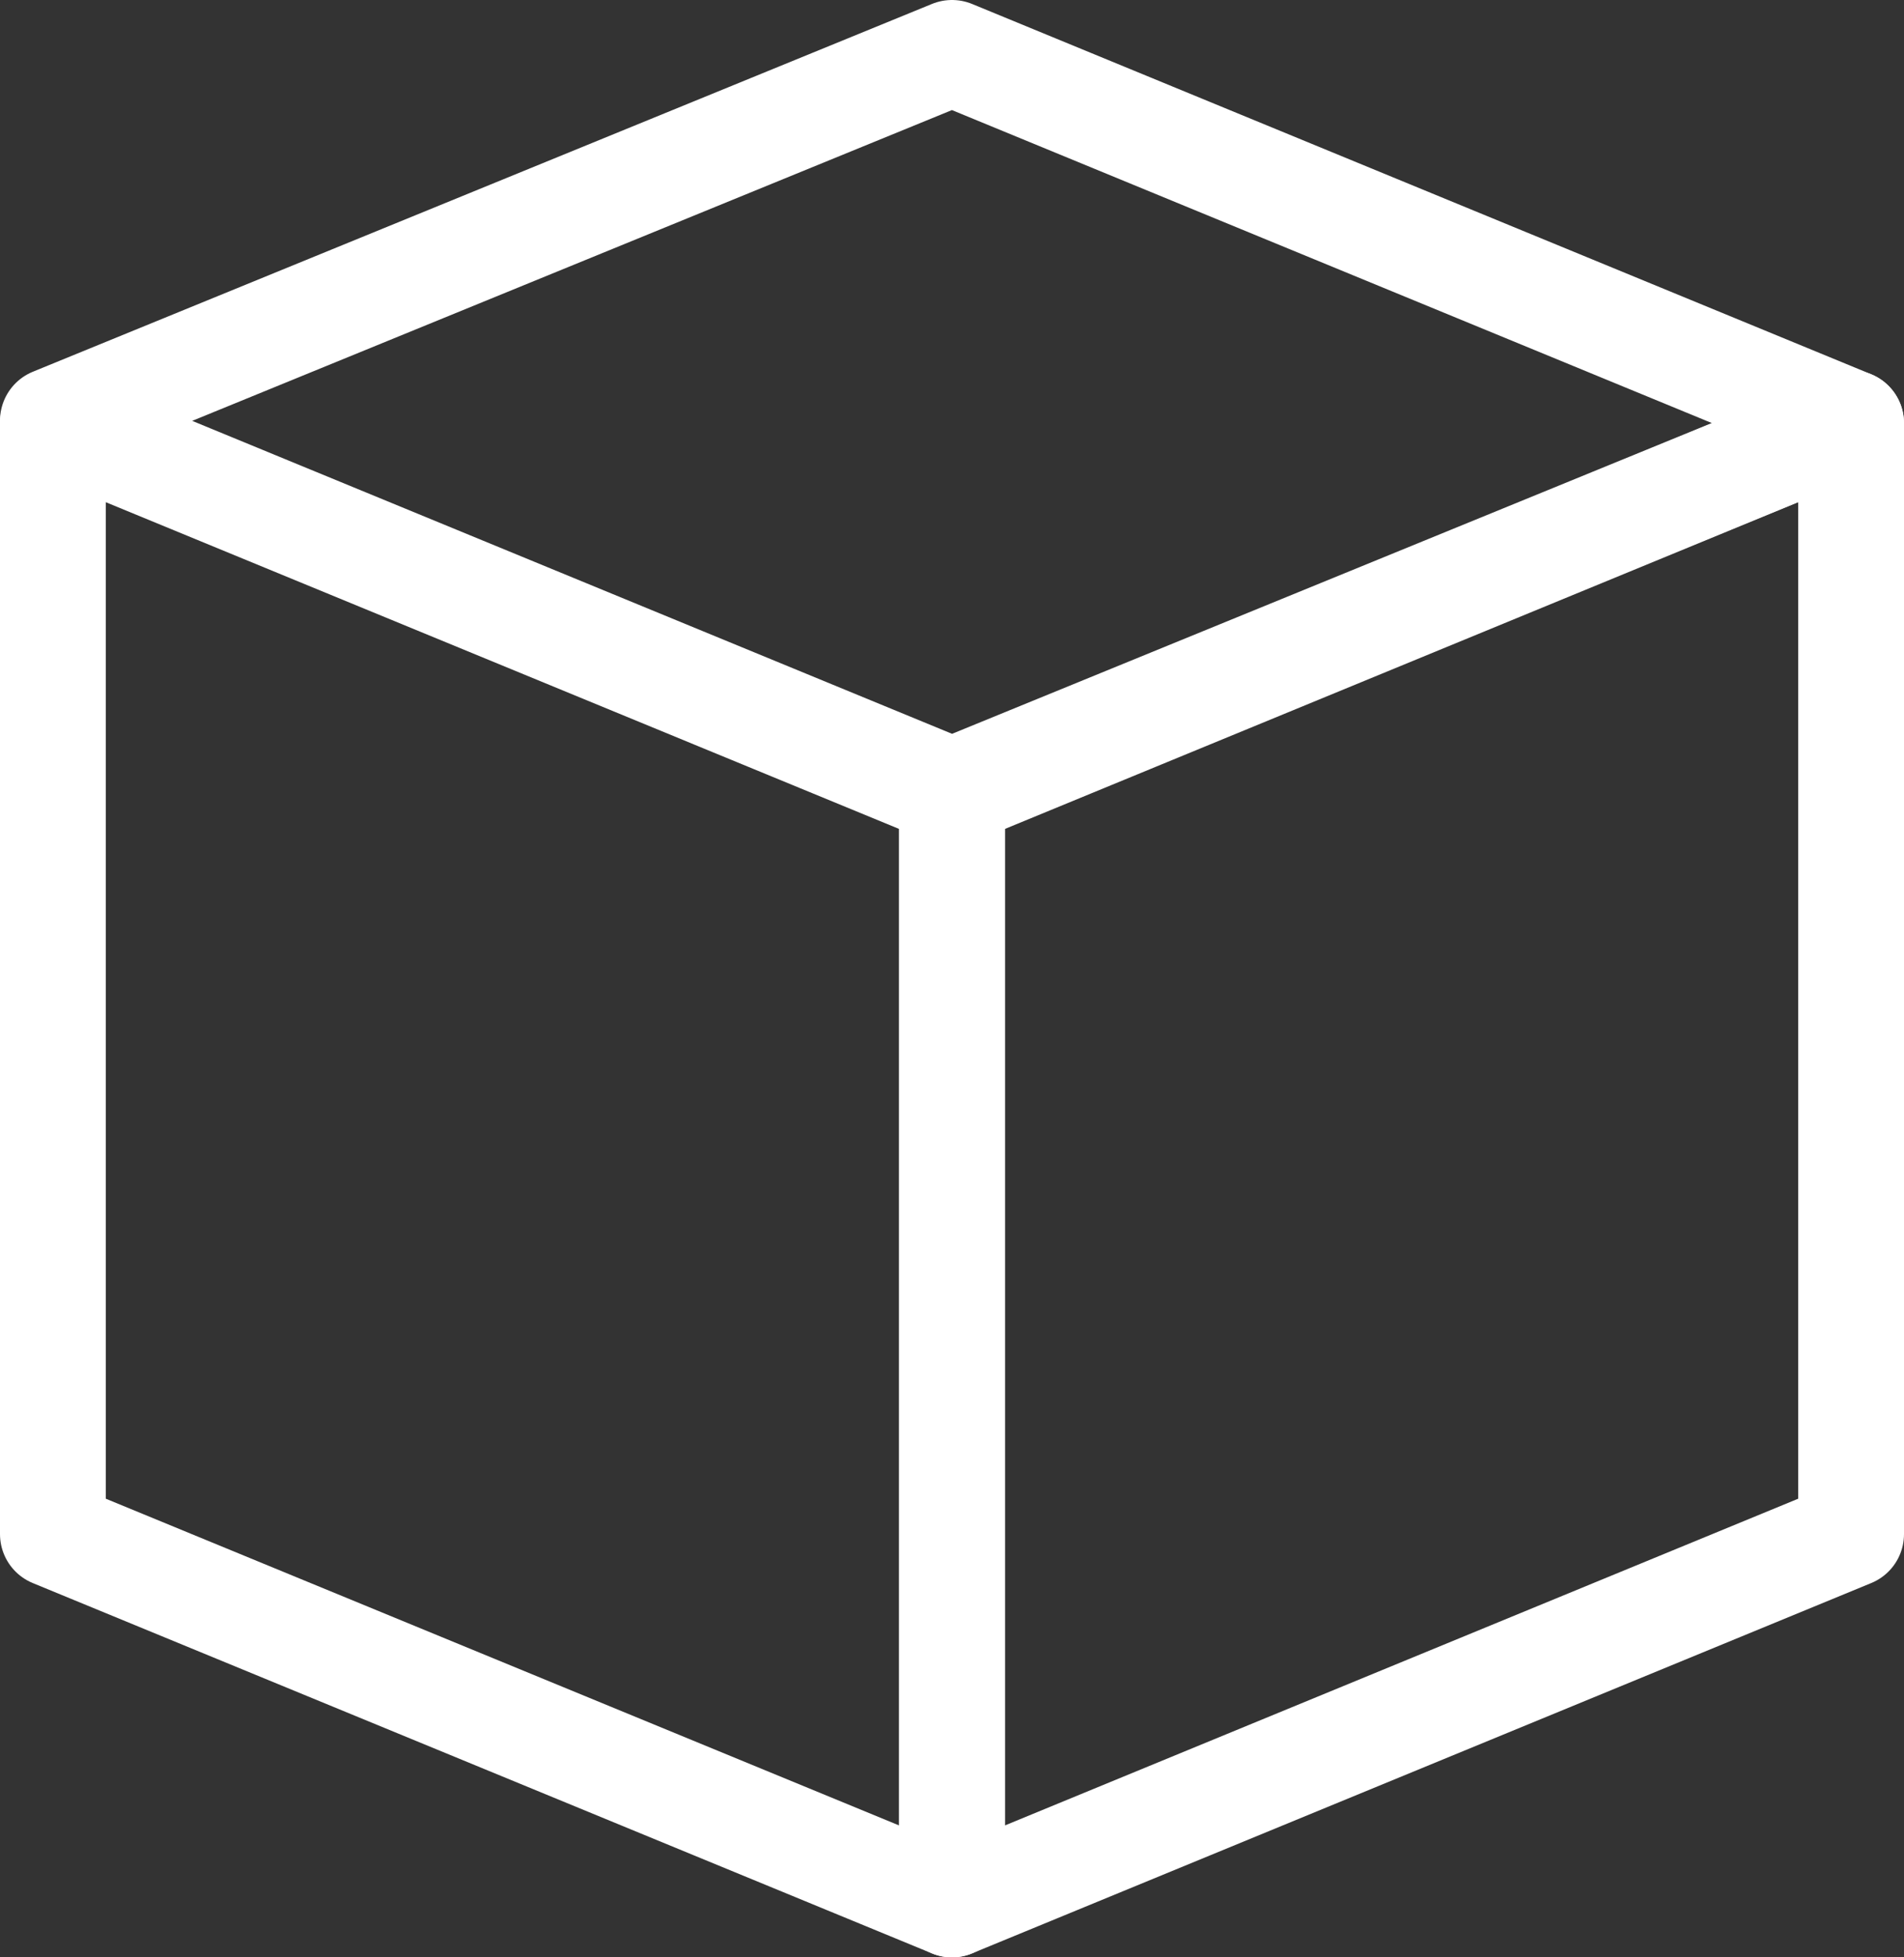
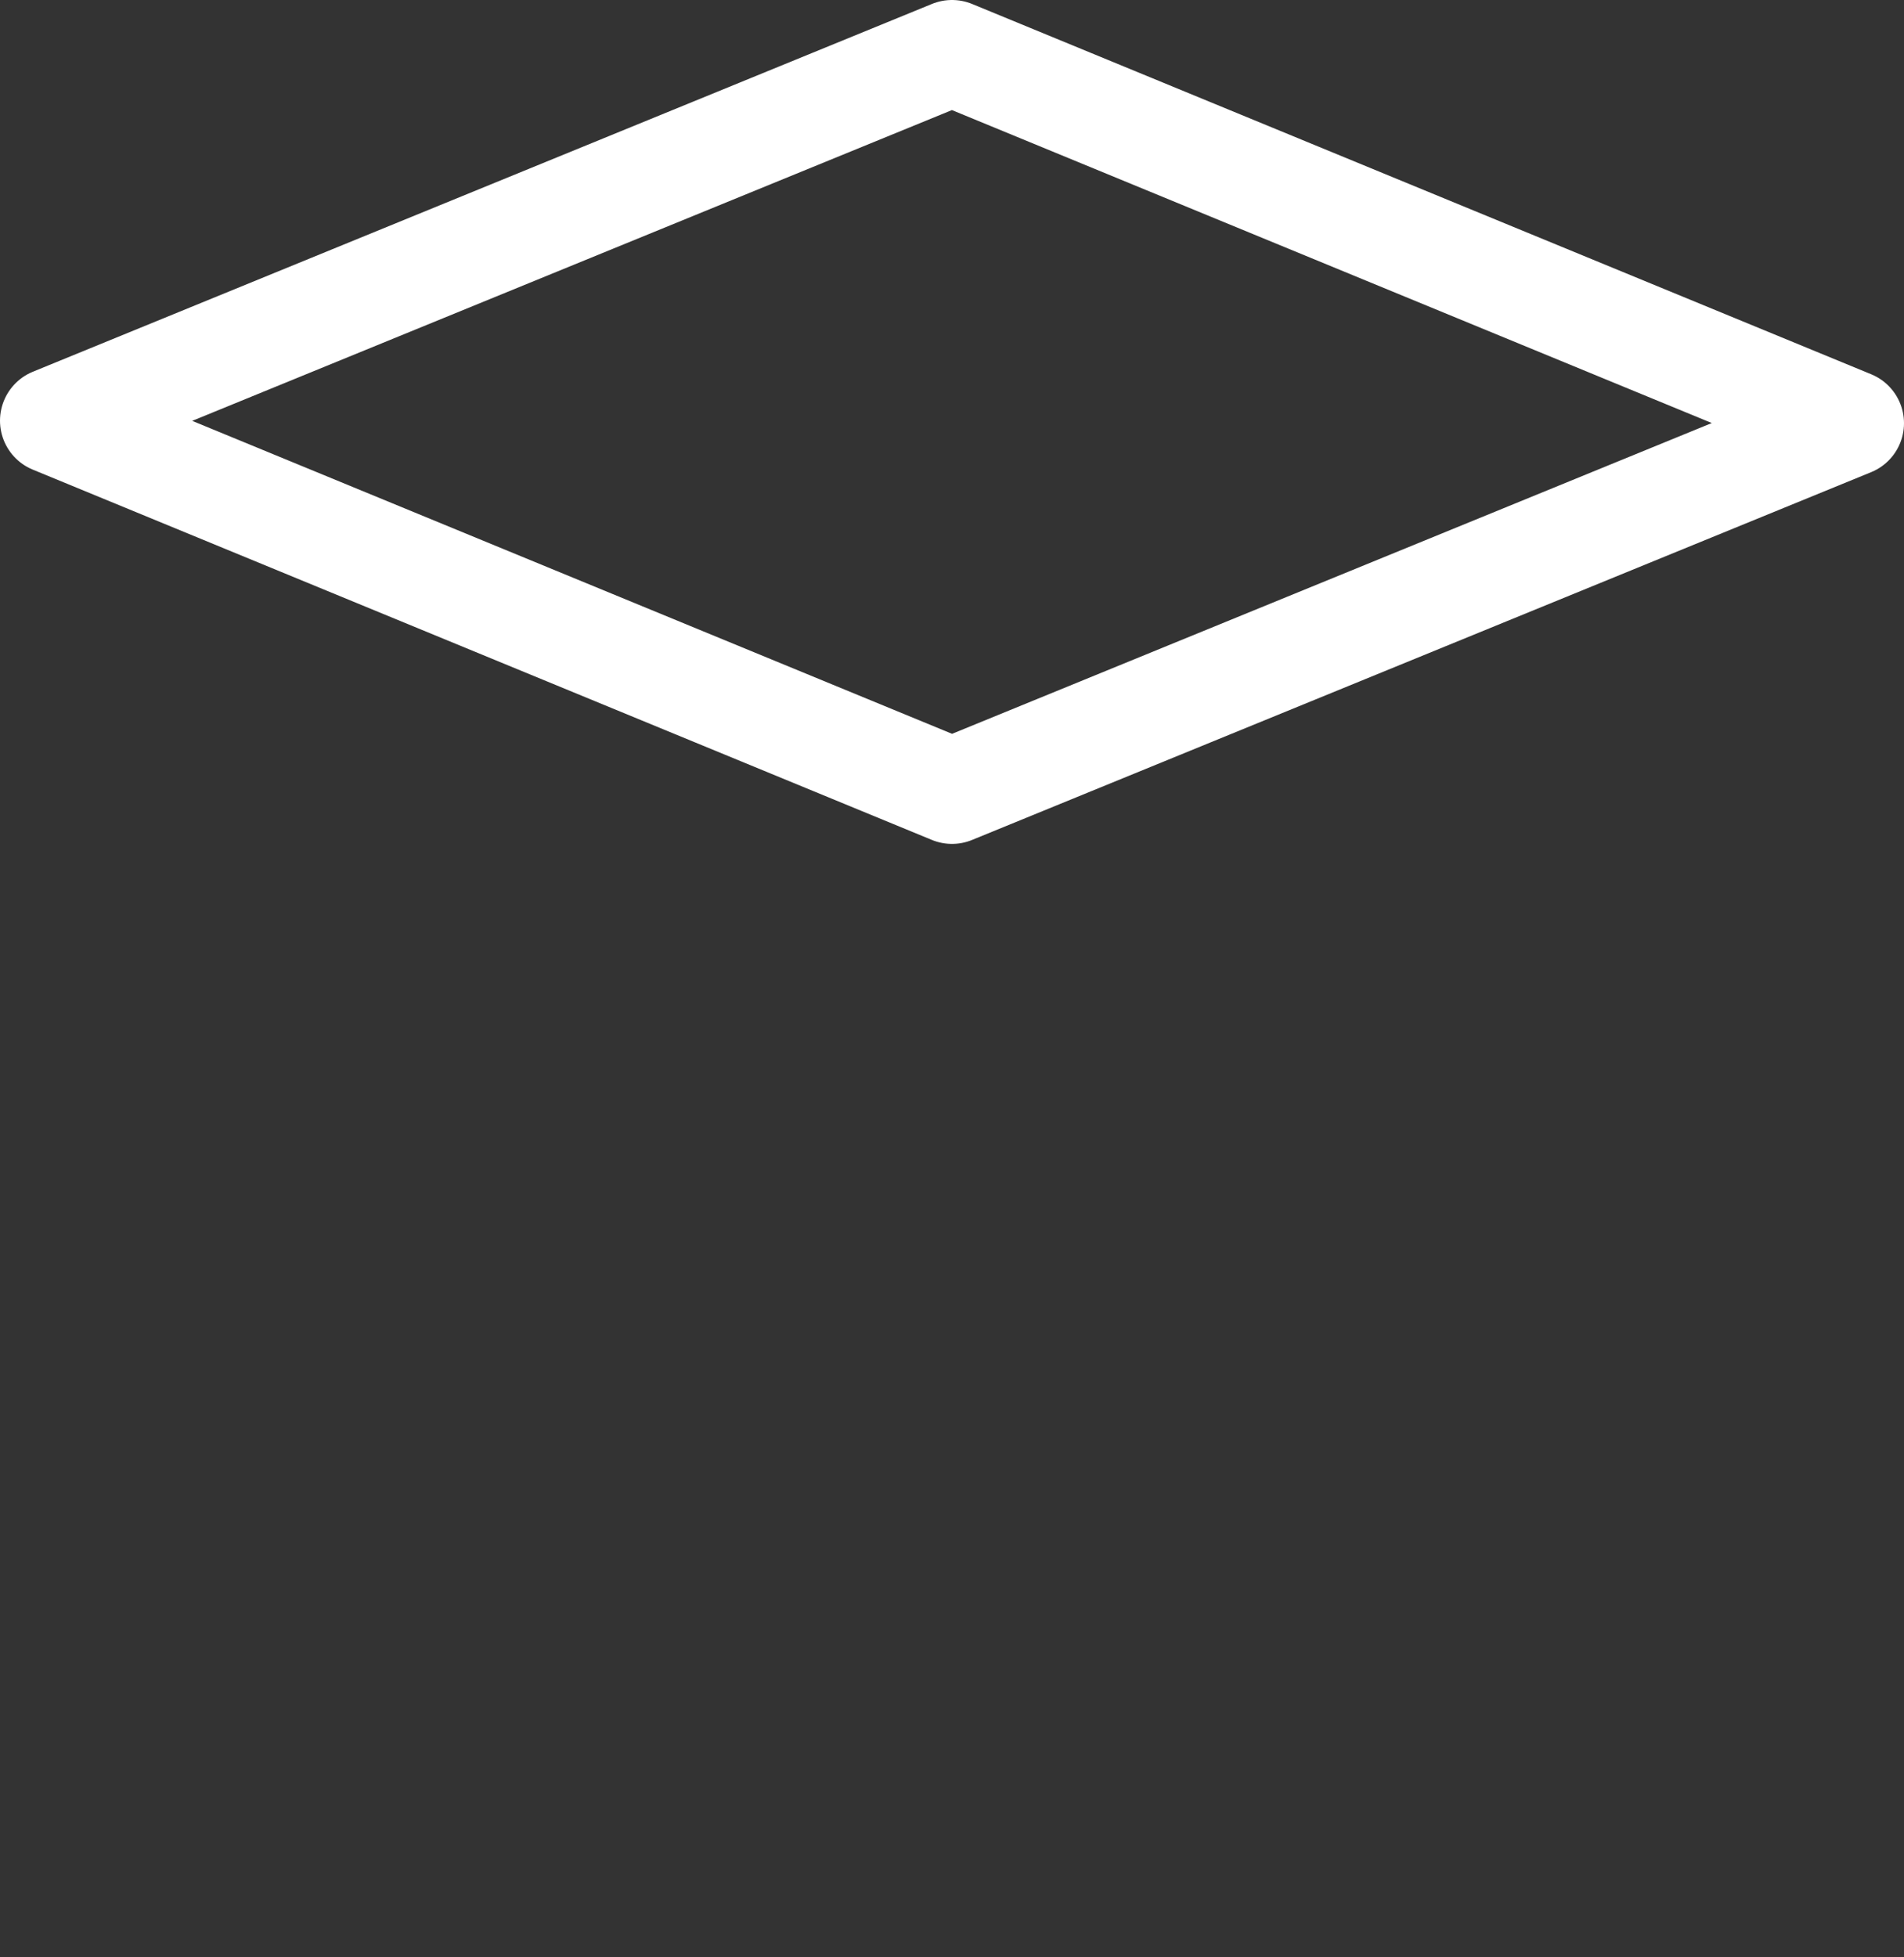
<svg xmlns="http://www.w3.org/2000/svg" id="Livello_2" data-name="Livello 2" viewBox="0 0 720 740">
  <rect x="0" y="0" width="720" height="740" fill="#333333" stroke="none" />
  <defs>
    <style>
      .cls-1 {
        fill: none;
        stroke: #fff;
        stroke-linecap: round;
        stroke-linejoin: round;
        stroke-width: 40px;
      }
    </style>
  </defs>
  <g id="Livello_1-2" data-name="Livello 1">
-     <polygon class="cls-1" points="360 720 20 580 20 160 360 300 360 720" />
    <polygon class="cls-1" points="360 299.05 20 159.05 360 20 700 160 360 299.05" />
-     <polygon class="cls-1" points="360 720 700 580 700 160 360 300 360 720" />
  </g>
</svg>